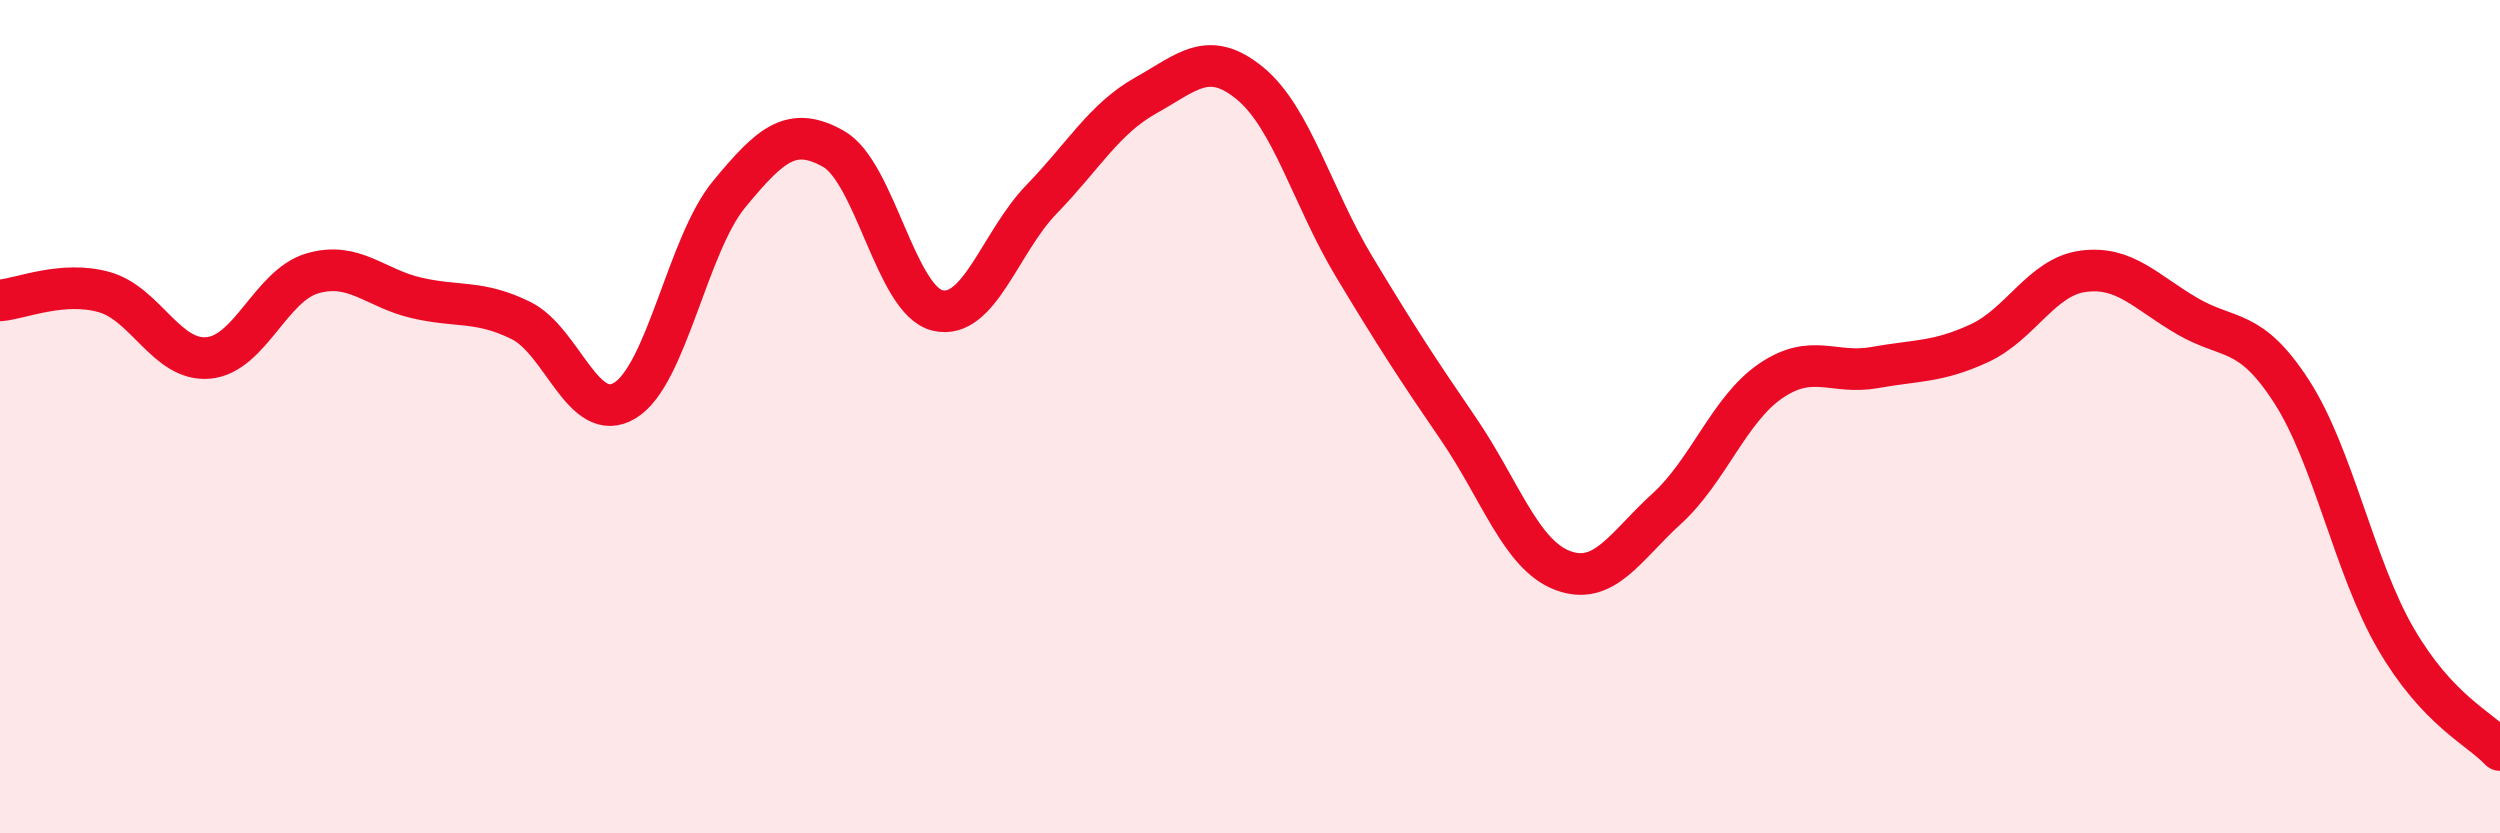
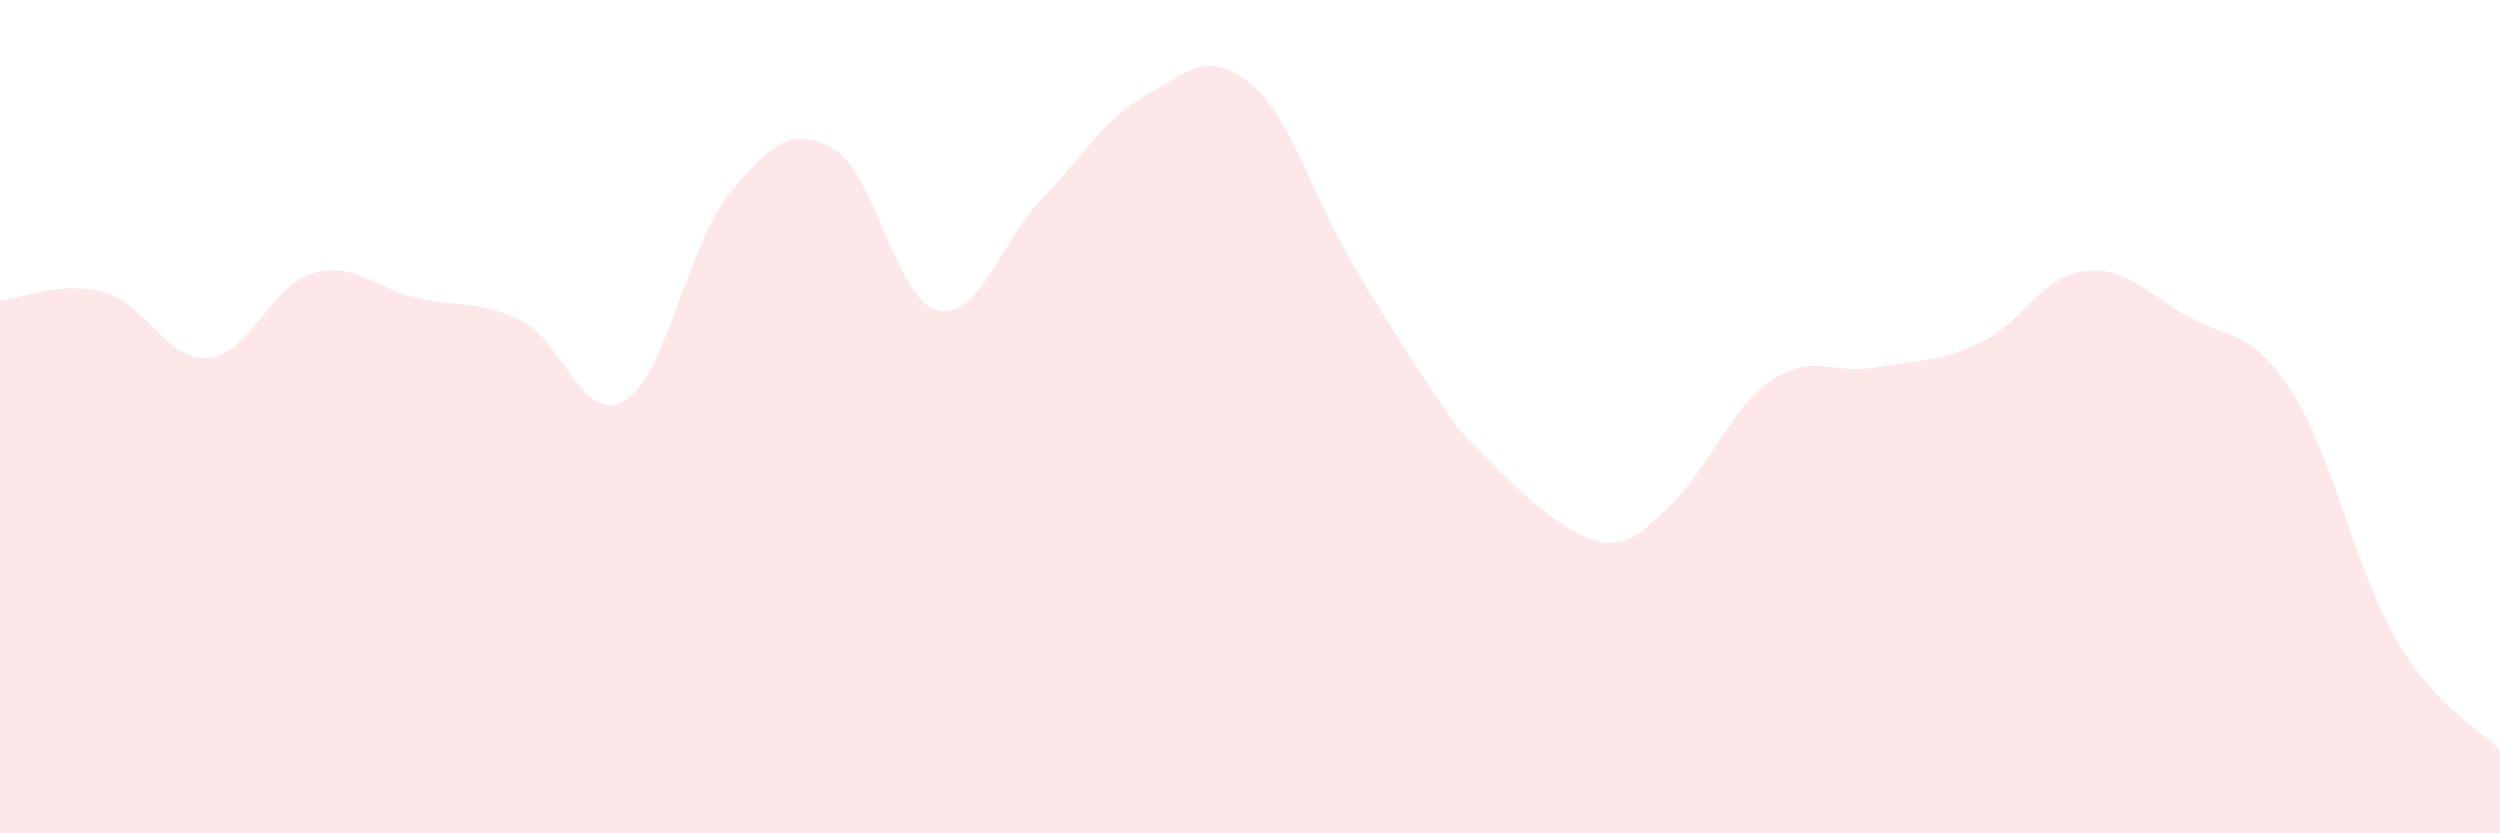
<svg xmlns="http://www.w3.org/2000/svg" width="60" height="20" viewBox="0 0 60 20">
-   <path d="M 0,7.21 C 0.5,7.17 1.5,6.73 2.5,7.01 C 3.5,7.29 4,8.68 5,8.59 C 6,8.5 6.5,6.85 7.5,6.56 C 8.5,6.27 9,6.92 10,7.15 C 11,7.38 11.5,7.2 12.5,7.69 C 13.5,8.18 14,10.22 15,9.61 C 16,9 16.5,5.87 17.5,4.66 C 18.5,3.45 19,3.01 20,3.57 C 21,4.13 21.5,7.21 22.5,7.45 C 23.5,7.69 24,5.81 25,4.78 C 26,3.75 26.5,2.85 27.5,2.29 C 28.5,1.73 29,1.18 30,2 C 31,2.82 31.5,4.74 32.5,6.4 C 33.5,8.06 34,8.83 35,10.29 C 36,11.75 36.5,13.31 37.5,13.69 C 38.5,14.07 39,13.12 40,12.21 C 41,11.3 41.5,9.82 42.5,9.14 C 43.5,8.46 44,9 45,8.82 C 46,8.64 46.5,8.7 47.5,8.24 C 48.5,7.78 49,6.64 50,6.51 C 51,6.38 51.5,7.01 52.5,7.59 C 53.5,8.17 54,7.85 55,9.4 C 56,10.95 56.5,13.61 57.5,15.33 C 58.5,17.05 59.5,17.47 60,18L60 20L0 20Z" fill="#EB0A25" opacity="0.1" stroke-linecap="round" stroke-linejoin="round" />
-   <path d="M 0,7.21 C 0.5,7.17 1.5,6.73 2.5,7.01 C 3.5,7.29 4,8.68 5,8.59 C 6,8.5 6.5,6.85 7.5,6.56 C 8.5,6.27 9,6.92 10,7.15 C 11,7.38 11.5,7.2 12.5,7.69 C 13.5,8.18 14,10.22 15,9.61 C 16,9 16.5,5.87 17.5,4.66 C 18.5,3.45 19,3.01 20,3.57 C 21,4.13 21.5,7.21 22.5,7.45 C 23.5,7.69 24,5.81 25,4.78 C 26,3.75 26.5,2.85 27.5,2.29 C 28.5,1.73 29,1.18 30,2 C 31,2.82 31.5,4.74 32.5,6.4 C 33.5,8.06 34,8.83 35,10.29 C 36,11.75 36.5,13.31 37.5,13.69 C 38.5,14.07 39,13.12 40,12.21 C 41,11.3 41.5,9.82 42.5,9.14 C 43.5,8.46 44,9 45,8.82 C 46,8.64 46.5,8.7 47.5,8.24 C 48.5,7.78 49,6.64 50,6.51 C 51,6.38 51.5,7.01 52.5,7.59 C 53.5,8.17 54,7.85 55,9.4 C 56,10.95 56.5,13.61 57.5,15.33 C 58.5,17.05 59.5,17.47 60,18" stroke="#EB0A25" stroke-width="1" fill="none" stroke-linecap="round" stroke-linejoin="round" />
+   <path d="M 0,7.21 C 0.5,7.17 1.5,6.73 2.5,7.01 C 3.5,7.29 4,8.68 5,8.59 C 6,8.5 6.5,6.85 7.5,6.56 C 8.5,6.27 9,6.92 10,7.15 C 11,7.38 11.5,7.2 12.5,7.69 C 13.5,8.18 14,10.22 15,9.61 C 16,9 16.5,5.87 17.5,4.66 C 18.5,3.45 19,3.01 20,3.57 C 21,4.13 21.5,7.21 22.5,7.45 C 23.5,7.69 24,5.81 25,4.78 C 26,3.75 26.5,2.85 27.5,2.29 C 28.5,1.73 29,1.18 30,2 C 31,2.82 31.5,4.74 32.5,6.4 C 33.5,8.06 34,8.83 35,10.29 C 38.5,14.07 39,13.12 40,12.21 C 41,11.3 41.5,9.82 42.5,9.14 C 43.5,8.46 44,9 45,8.82 C 46,8.64 46.5,8.7 47.5,8.24 C 48.5,7.78 49,6.64 50,6.51 C 51,6.38 51.5,7.01 52.5,7.59 C 53.5,8.17 54,7.85 55,9.4 C 56,10.95 56.5,13.61 57.5,15.33 C 58.5,17.05 59.5,17.47 60,18L60 20L0 20Z" fill="#EB0A25" opacity="0.1" stroke-linecap="round" stroke-linejoin="round" />
</svg>